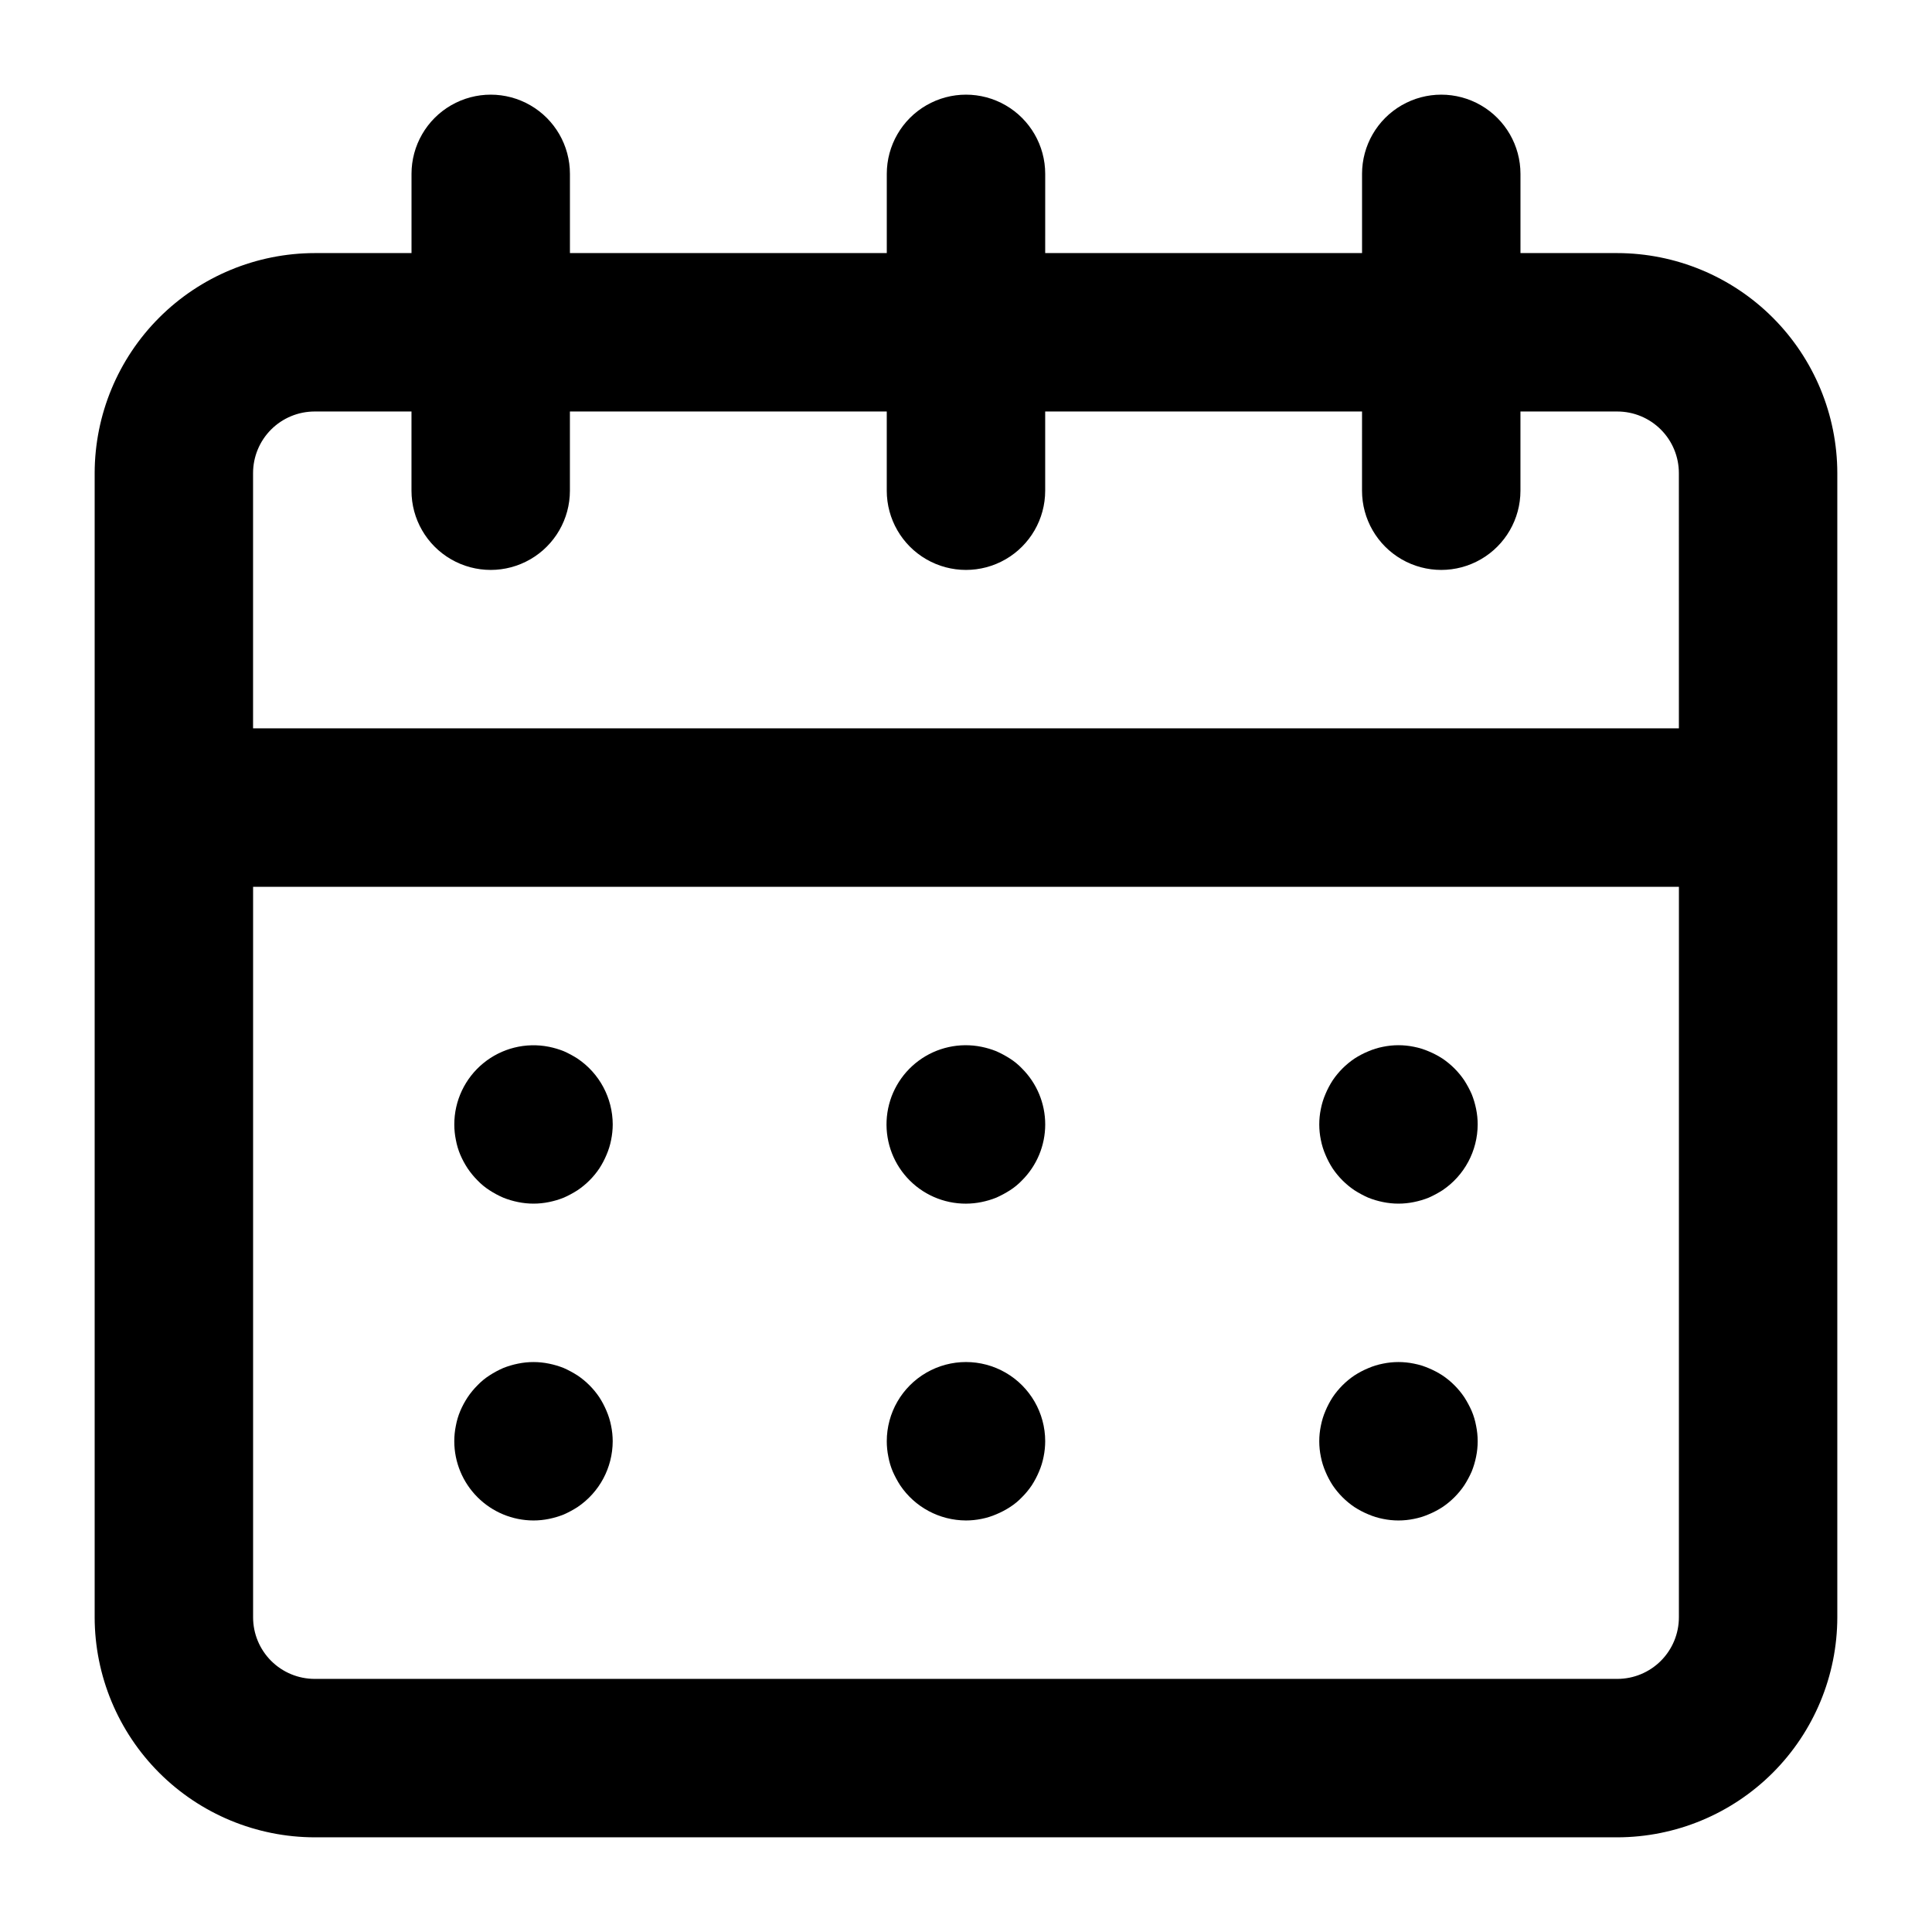
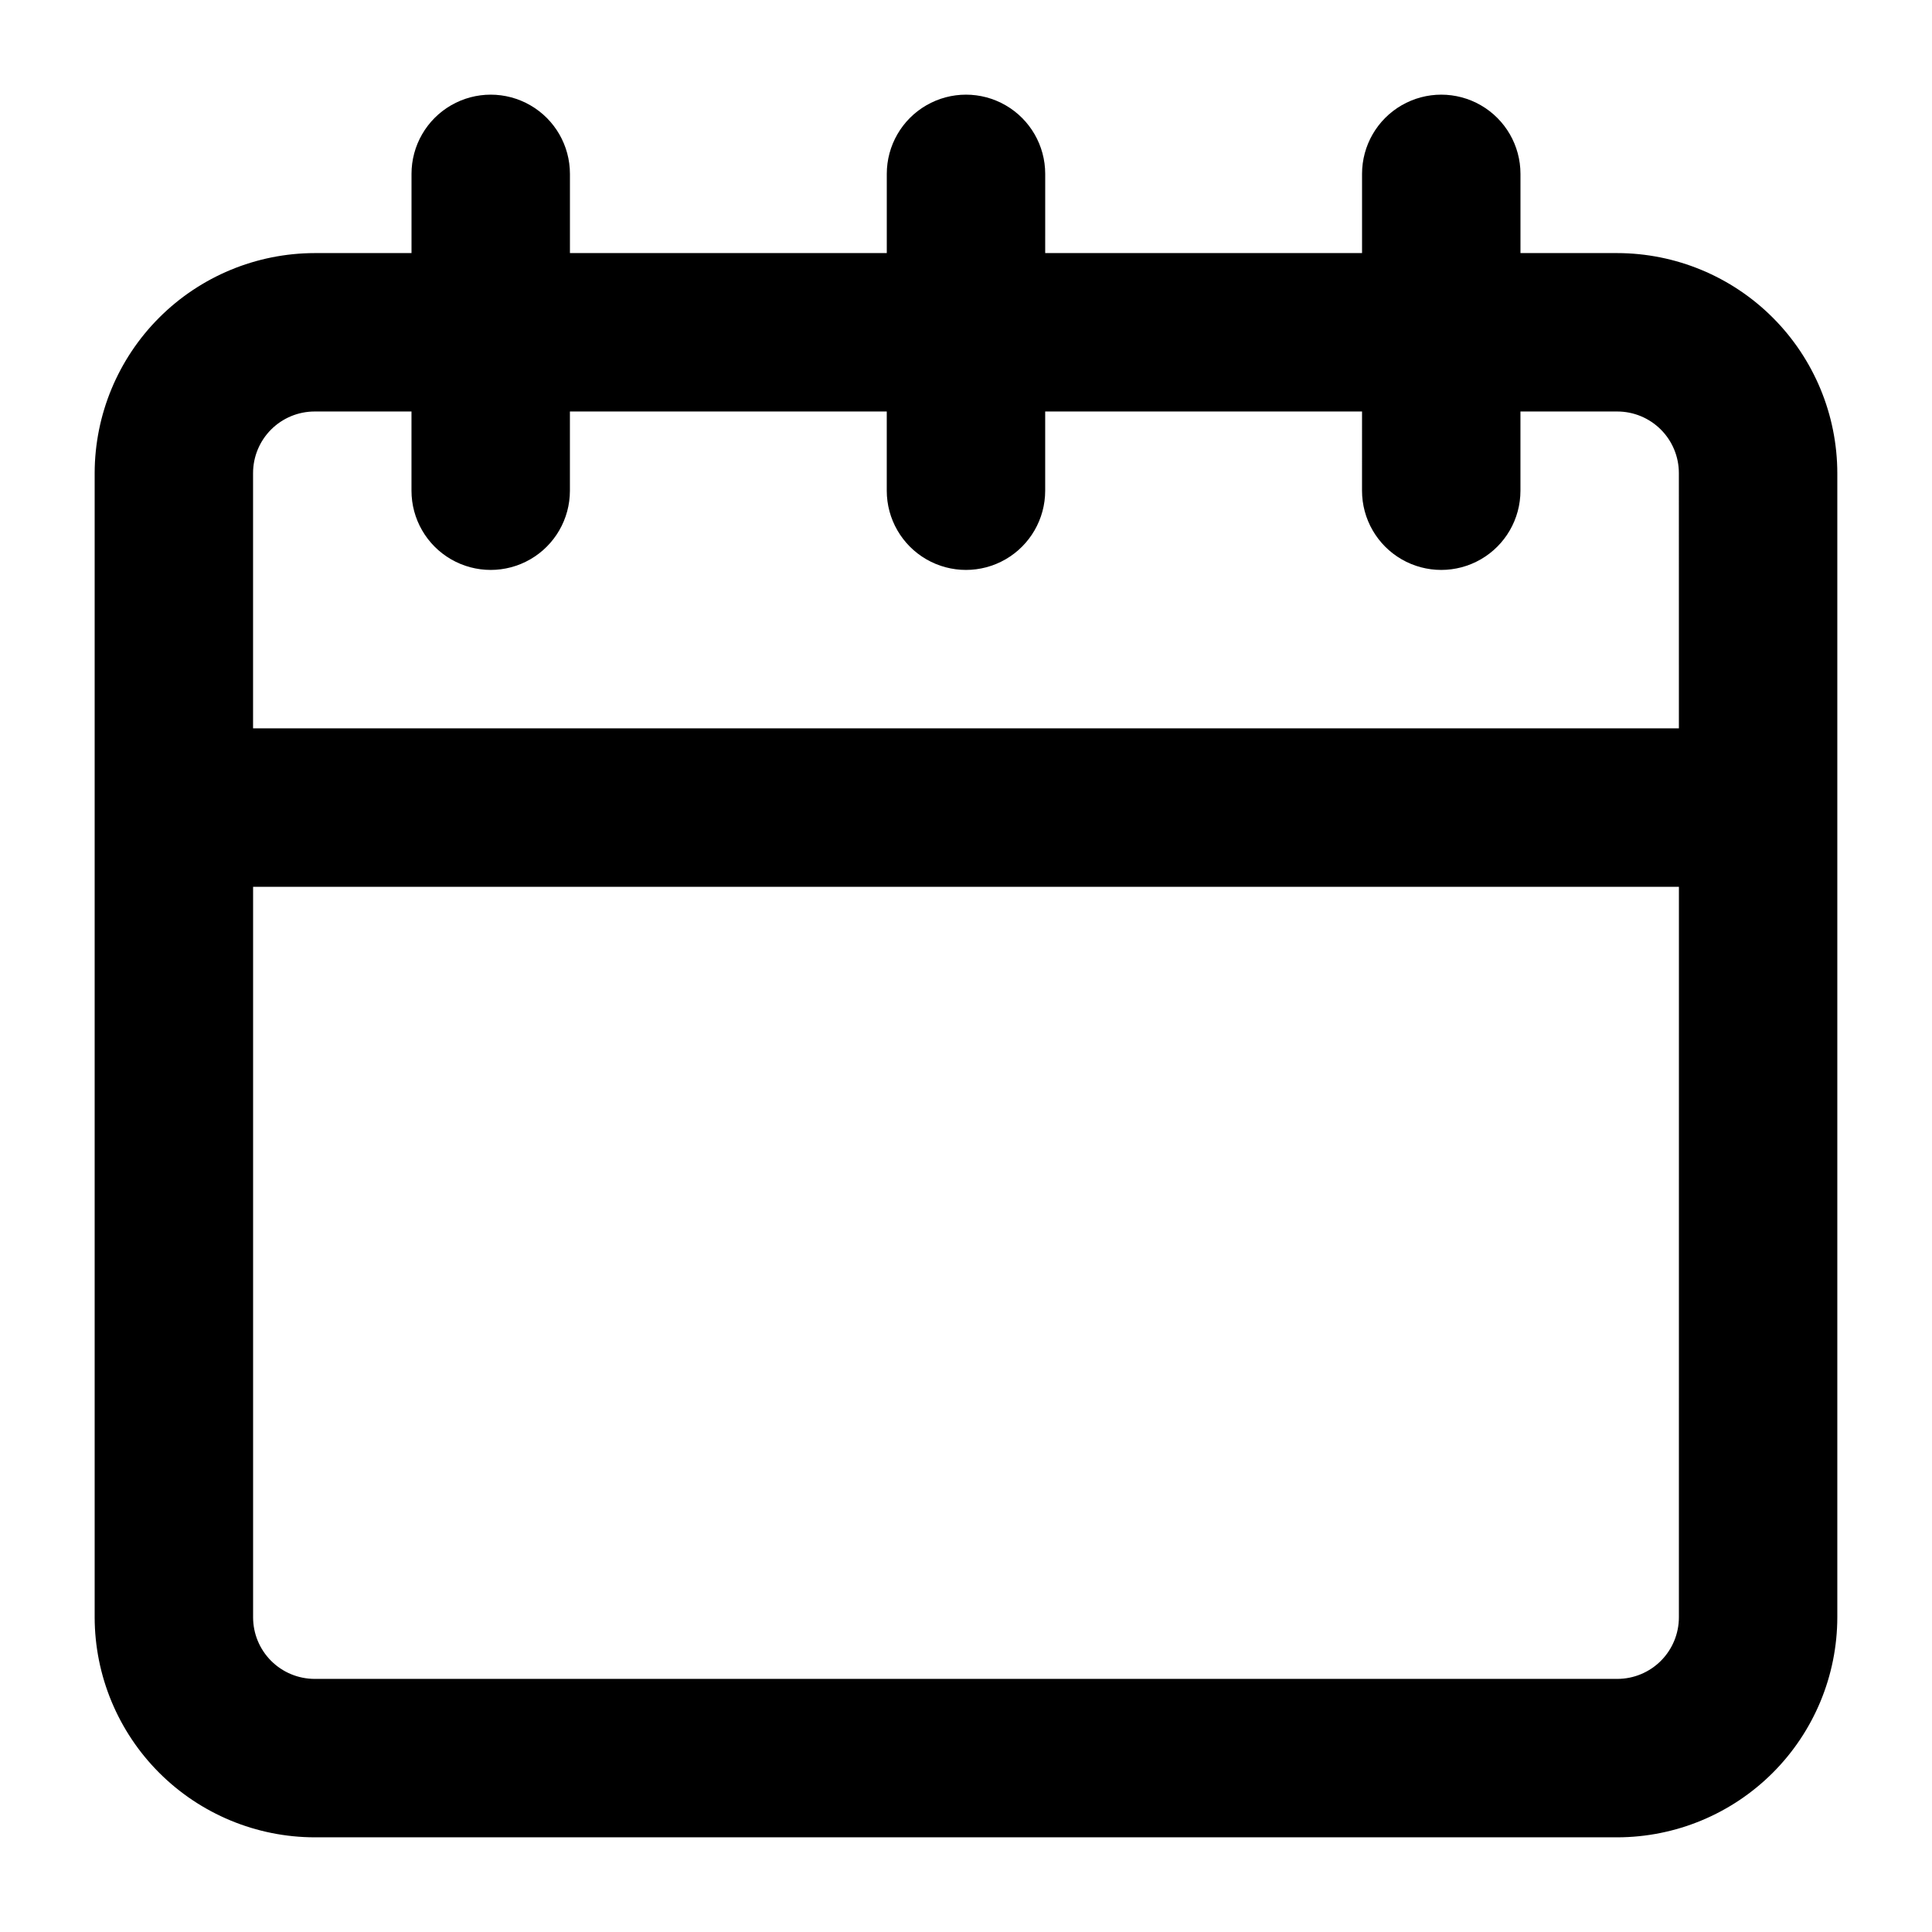
<svg xmlns="http://www.w3.org/2000/svg" fill="#000000" width="800px" height="800px" version="1.1" viewBox="144 144 512 512">
  <g>
    <path d="m572.6 211.07h-25.66v-20.992c0-7.5-4-14.43-10.496-18.18-6.492-3.75-14.496-3.75-20.992 0-6.492 3.75-10.496 10.68-10.496 18.18v20.992h-83.969l0.004-20.992c0-7.5-4.004-14.43-10.496-18.18-6.496-3.75-14.5-3.75-20.992 0-6.496 3.75-10.496 10.68-10.496 18.18v20.992h-83.969v-20.992c0-7.5-4-14.43-10.496-18.18-6.496-3.75-14.496-3.75-20.992 0-6.496 3.75-10.496 10.68-10.496 18.18v20.992h-25.656c-15.457 0.023-30.277 6.176-41.207 17.105-10.93 10.93-17.082 25.746-17.105 41.207v303.22c0.023 15.457 6.176 30.273 17.105 41.203 10.93 10.93 25.75 17.082 41.207 17.105h345.2c15.457-0.023 30.273-6.176 41.203-17.105 10.93-10.93 17.082-25.746 17.105-41.203v-303.22c-0.023-15.461-6.176-30.277-17.105-41.207-10.93-10.93-25.746-17.082-41.203-17.105zm16.324 361.53c0 4.328-1.719 8.48-4.781 11.543s-7.215 4.781-11.543 4.781h-345.2c-4.332 0-8.484-1.719-11.547-4.781s-4.781-7.215-4.781-11.543v-193.59h377.86zm0-235.58h-377.86v-67.641c0-4.332 1.719-8.484 4.781-11.547s7.215-4.781 11.547-4.781h25.656v20.992c0 7.5 4 14.43 10.496 18.18 6.496 3.75 14.496 3.75 20.992 0 6.496-3.75 10.496-10.68 10.496-18.18v-20.992h83.969v20.992c0 7.5 4 14.43 10.496 18.18 6.492 3.75 14.496 3.75 20.992 0 6.492-3.75 10.496-10.68 10.496-18.18v-20.992h83.969l-0.004 20.992c0 7.5 4.004 14.43 10.496 18.18 6.496 3.75 14.5 3.75 20.992 0 6.496-3.75 10.496-10.68 10.496-18.18v-20.992h25.66c4.328 0 8.48 1.719 11.543 4.781s4.781 7.215 4.781 11.547z" />
-     <path d="m265.98 450.01c0.543 1.27 1.195 2.484 1.957 3.637 0.766 1.141 1.641 2.203 2.613 3.172 0.949 0.996 2.016 1.871 3.172 2.613 1.156 0.754 2.375 1.41 3.641 1.957 1.266 0.512 2.578 0.898 3.918 1.168 2.707 0.559 5.5 0.559 8.211 0 1.336-0.27 2.648-0.656 3.918-1.168 1.262-0.559 2.477-1.215 3.637-1.957 2.285-1.535 4.25-3.5 5.785-5.785 0.746-1.152 1.387-2.371 1.914-3.637 0.543-1.262 0.949-2.574 1.211-3.922 0.277-1.348 0.418-2.723 0.422-4.102-0.02-7.008-3.516-13.543-9.332-17.449-1.16-0.742-2.375-1.398-3.637-1.957-1.27-0.508-2.582-0.898-3.918-1.168-6.164-1.23-12.555 0.367-17.414 4.352s-7.68 9.938-7.684 16.223c0 1.379 0.141 2.754 0.418 4.102 0.246 1.348 0.637 2.66 1.168 3.922z" />
-     <path d="m400 462.98c1.379-0.004 2.754-0.145 4.106-0.422 1.336-0.27 2.648-0.656 3.918-1.168 1.258-0.559 2.477-1.215 3.637-1.957 1.16-0.742 2.223-1.617 3.172-2.613 3.945-3.93 6.16-9.266 6.16-14.832 0-5.57-2.215-10.906-6.16-14.836-0.949-0.996-2.012-1.871-3.172-2.613-1.16-0.742-2.379-1.398-3.637-1.957-1.27-0.508-2.582-0.898-3.918-1.168-5.82-1.18-11.871 0.156-16.648 3.684-4.777 3.531-7.836 8.914-8.422 14.824-0.582 5.91 1.363 11.793 5.359 16.188 3.996 4.394 9.664 6.891 15.605 6.871z" />
-     <path d="m495.25 450.01c0.527 1.266 1.168 2.484 1.914 3.637 1.539 2.285 3.5 4.25 5.785 5.785 1.16 0.742 2.379 1.398 3.637 1.957 1.27 0.512 2.582 0.898 3.922 1.168 2.707 0.559 5.5 0.559 8.207 0 1.34-0.27 2.652-0.656 3.922-1.168 1.258-0.559 2.477-1.215 3.637-1.957 5.816-3.906 9.312-10.441 9.328-17.445 0-1.379-0.141-2.758-0.418-4.106-0.27-1.34-0.66-2.652-1.168-3.918-0.559-1.262-1.215-2.481-1.957-3.641-1.539-2.285-3.5-4.246-5.785-5.785-1.152-0.746-2.371-1.387-3.637-1.91-1.262-0.547-2.574-0.953-3.922-1.215-2.707-0.559-5.5-0.559-8.207 0-1.348 0.262-2.66 0.668-3.922 1.215-1.266 0.523-2.484 1.164-3.637 1.91-2.285 1.539-4.246 3.5-5.785 5.785-0.746 1.152-1.387 2.371-1.914 3.641-0.543 1.258-0.949 2.57-1.211 3.918-0.559 2.707-0.559 5.5 0 8.207 0.262 1.348 0.668 2.66 1.211 3.922z" />
-     <path d="m285.38 546.94c1.379 0 2.754-0.141 4.106-0.418 1.336-0.27 2.648-0.66 3.918-1.168 1.262-0.559 2.477-1.215 3.637-1.957 5.816-3.906 9.312-10.441 9.332-17.449-0.004-1.379-0.145-2.754-0.422-4.102-0.262-1.348-0.668-2.66-1.211-3.922-0.527-1.266-1.168-2.484-1.914-3.637-1.535-2.285-3.5-4.25-5.785-5.785-1.16-0.742-2.375-1.398-3.637-1.961-1.27-0.508-2.582-0.895-3.918-1.164-2.711-0.559-5.504-0.559-8.211 0-1.34 0.27-2.652 0.656-3.918 1.164-1.266 0.551-2.484 1.207-3.641 1.961-1.156 0.742-2.223 1.617-3.172 2.613-0.973 0.969-1.848 2.031-2.613 3.172-0.762 1.152-1.414 2.367-1.957 3.637-0.531 1.262-0.922 2.574-1.168 3.922-0.277 1.348-0.418 2.723-0.418 4.102 0.012 5.566 2.227 10.898 6.16 14.832 3.934 3.934 9.266 6.148 14.832 6.16z" />
-     <path d="m380.59 533.97c0.559 1.262 1.215 2.481 1.957 3.641 3.906 5.816 10.445 9.309 17.449 9.328 1.379 0 2.754-0.141 4.106-0.418 1.344-0.262 2.656-0.668 3.918-1.215 1.266-0.523 2.484-1.164 3.637-1.91 1.16-0.742 2.223-1.617 3.172-2.613 0.973-0.969 1.848-2.031 2.613-3.172 0.746-1.152 1.387-2.371 1.914-3.641 0.543-1.258 0.949-2.57 1.211-3.918 0.277-1.348 0.418-2.727 0.422-4.106 0-7.5-4.004-14.43-10.496-18.18-6.496-3.75-14.5-3.75-20.992 0-6.496 3.75-10.496 10.68-10.496 18.18 0 1.379 0.141 2.758 0.418 4.106 0.246 1.348 0.637 2.66 1.168 3.918z" />
-     <path d="m495.25 533.97c0.527 1.27 1.168 2.488 1.914 3.641 1.539 2.285 3.5 4.246 5.785 5.785 1.152 0.746 2.371 1.387 3.637 1.91 1.262 0.547 2.574 0.953 3.922 1.215 2.707 0.559 5.5 0.559 8.207 0 1.348-0.262 2.66-0.668 3.922-1.215 1.266-0.523 2.484-1.164 3.637-1.91 2.285-1.539 4.246-3.5 5.785-5.785 0.742-1.16 1.398-2.379 1.957-3.641 0.508-1.266 0.898-2.578 1.168-3.918 0.559-2.707 0.559-5.5 0-8.207-0.246-1.348-0.637-2.66-1.168-3.922-0.559-1.258-1.215-2.477-1.957-3.637-1.539-2.285-3.5-4.25-5.785-5.785-1.152-0.746-2.371-1.387-3.637-1.914-1.262-0.543-2.574-0.949-3.922-1.211-2.707-0.559-5.5-0.559-8.207 0-1.348 0.262-2.66 0.668-3.922 1.211-1.266 0.527-2.484 1.168-3.637 1.914-2.285 1.535-4.246 3.5-5.785 5.785-0.746 1.152-1.387 2.371-1.914 3.637-0.543 1.262-0.949 2.574-1.211 3.922-0.559 2.707-0.559 5.5 0 8.207 0.262 1.348 0.668 2.66 1.211 3.918z" />
+     <path d="m495.25 533.97z" />
  </g>
</svg>